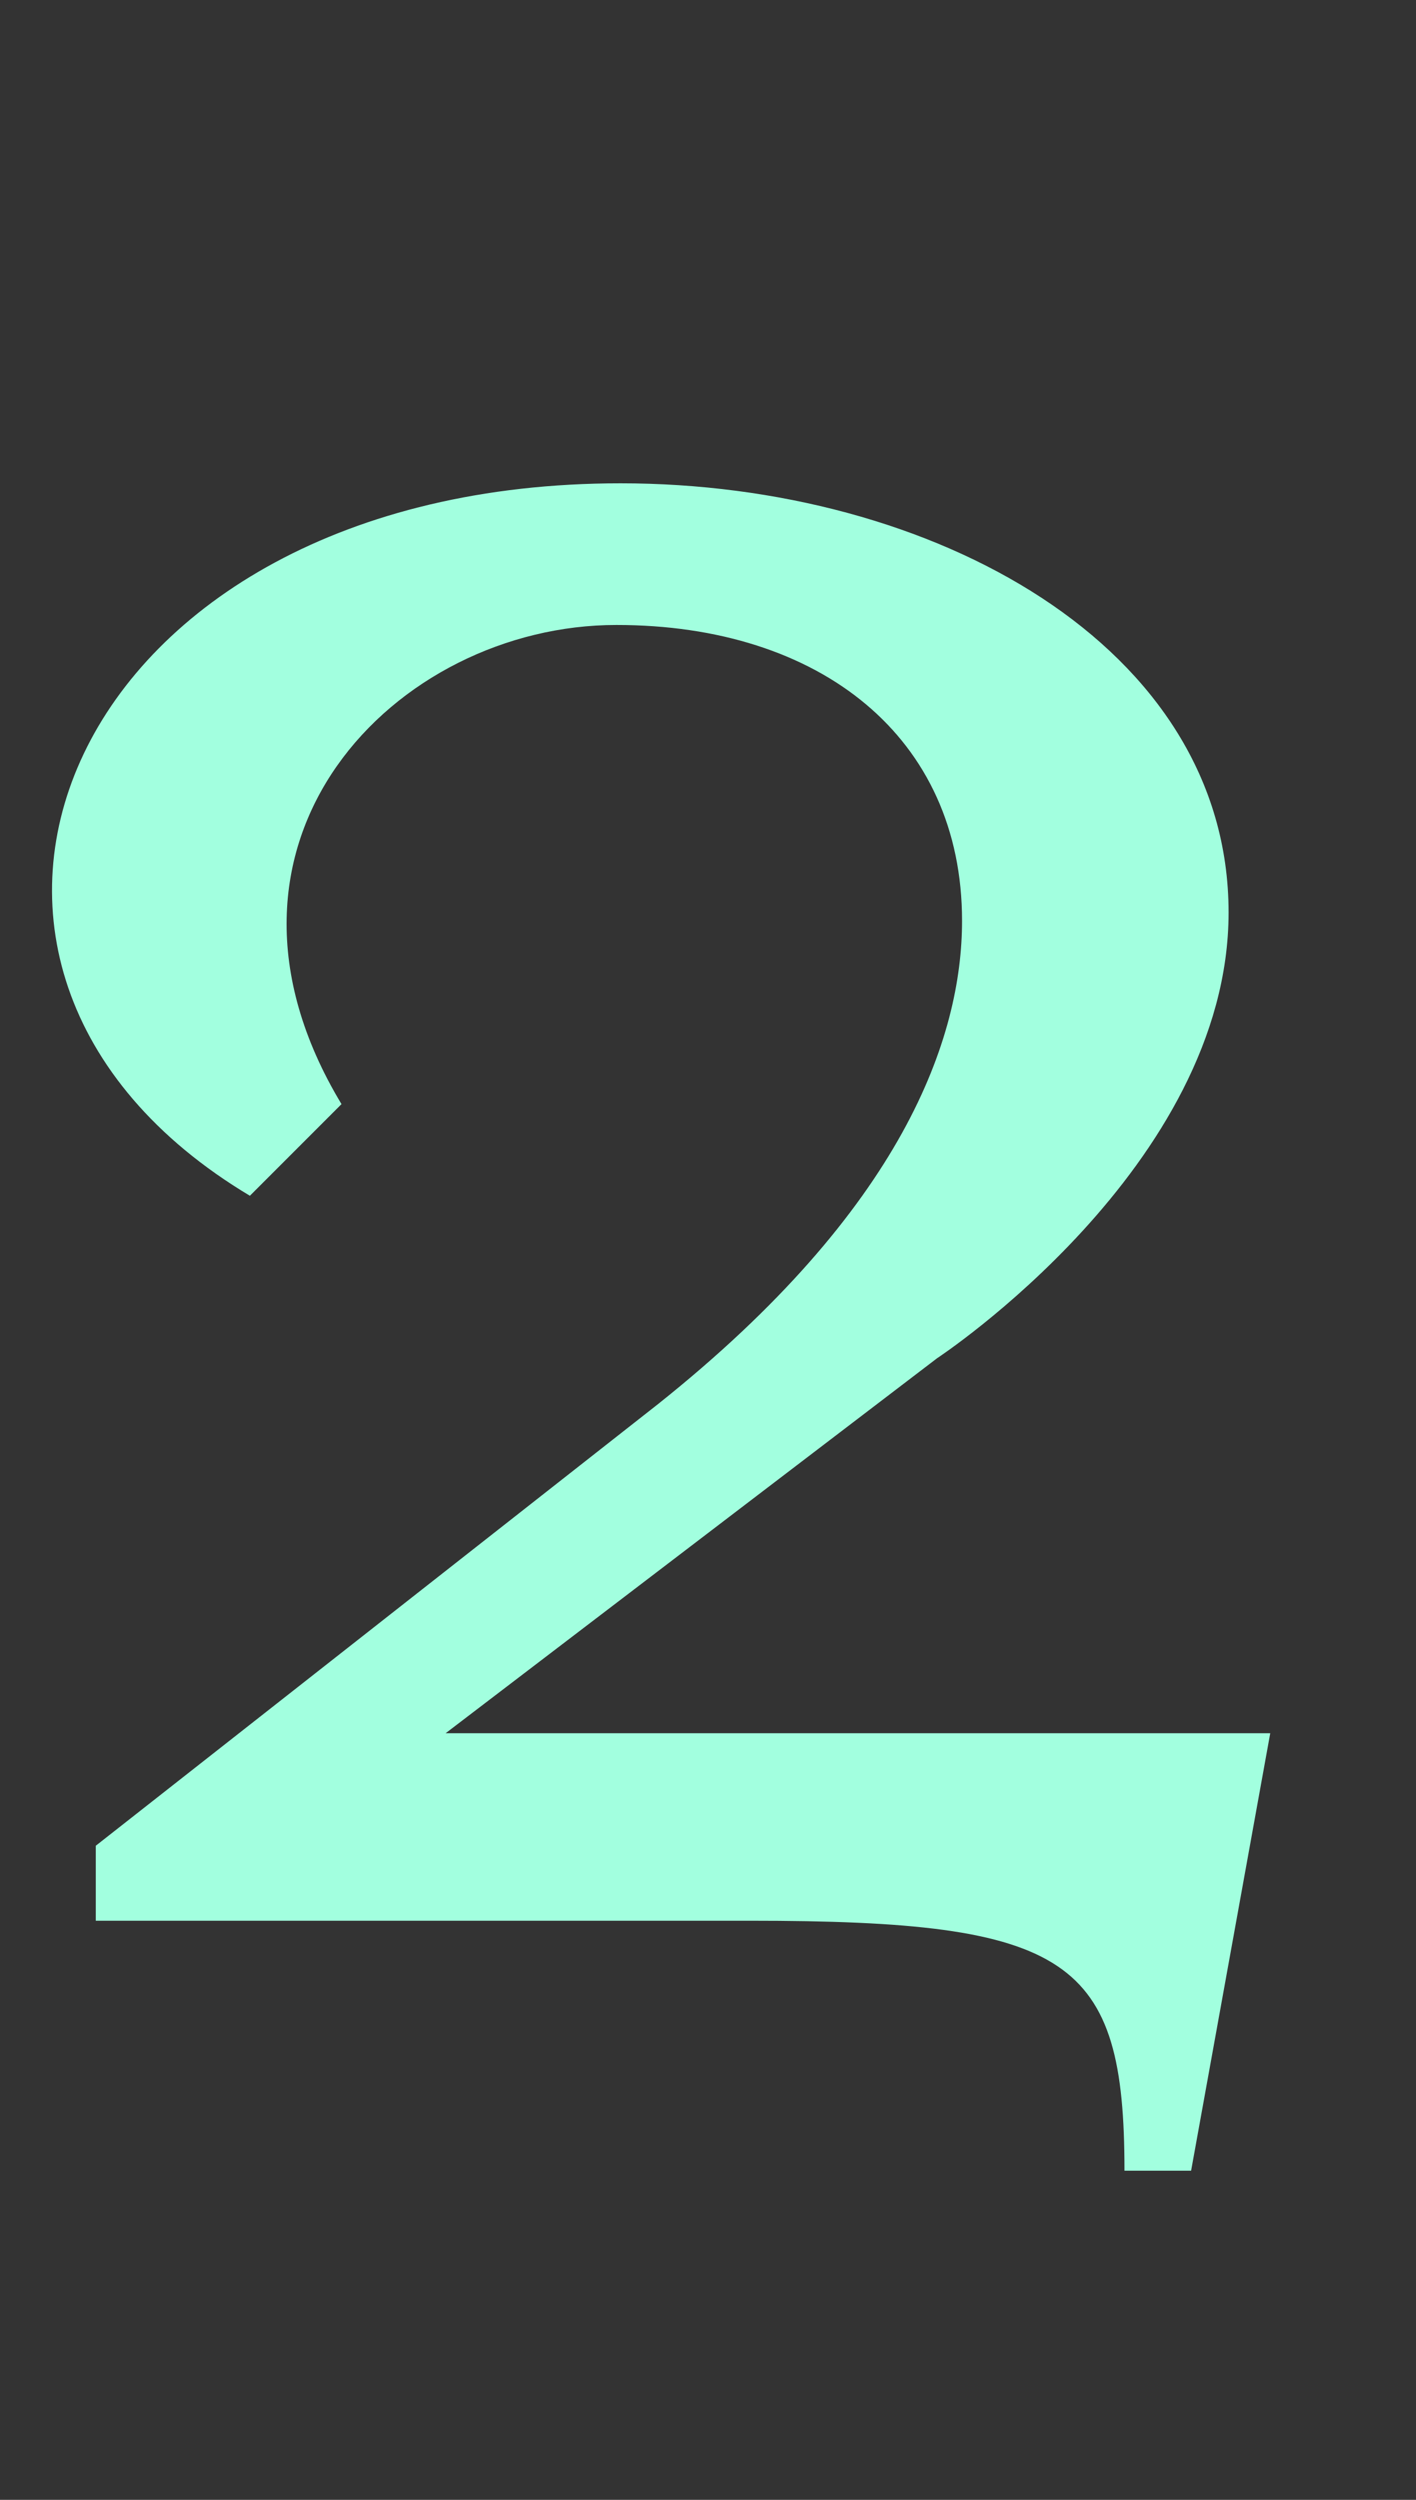
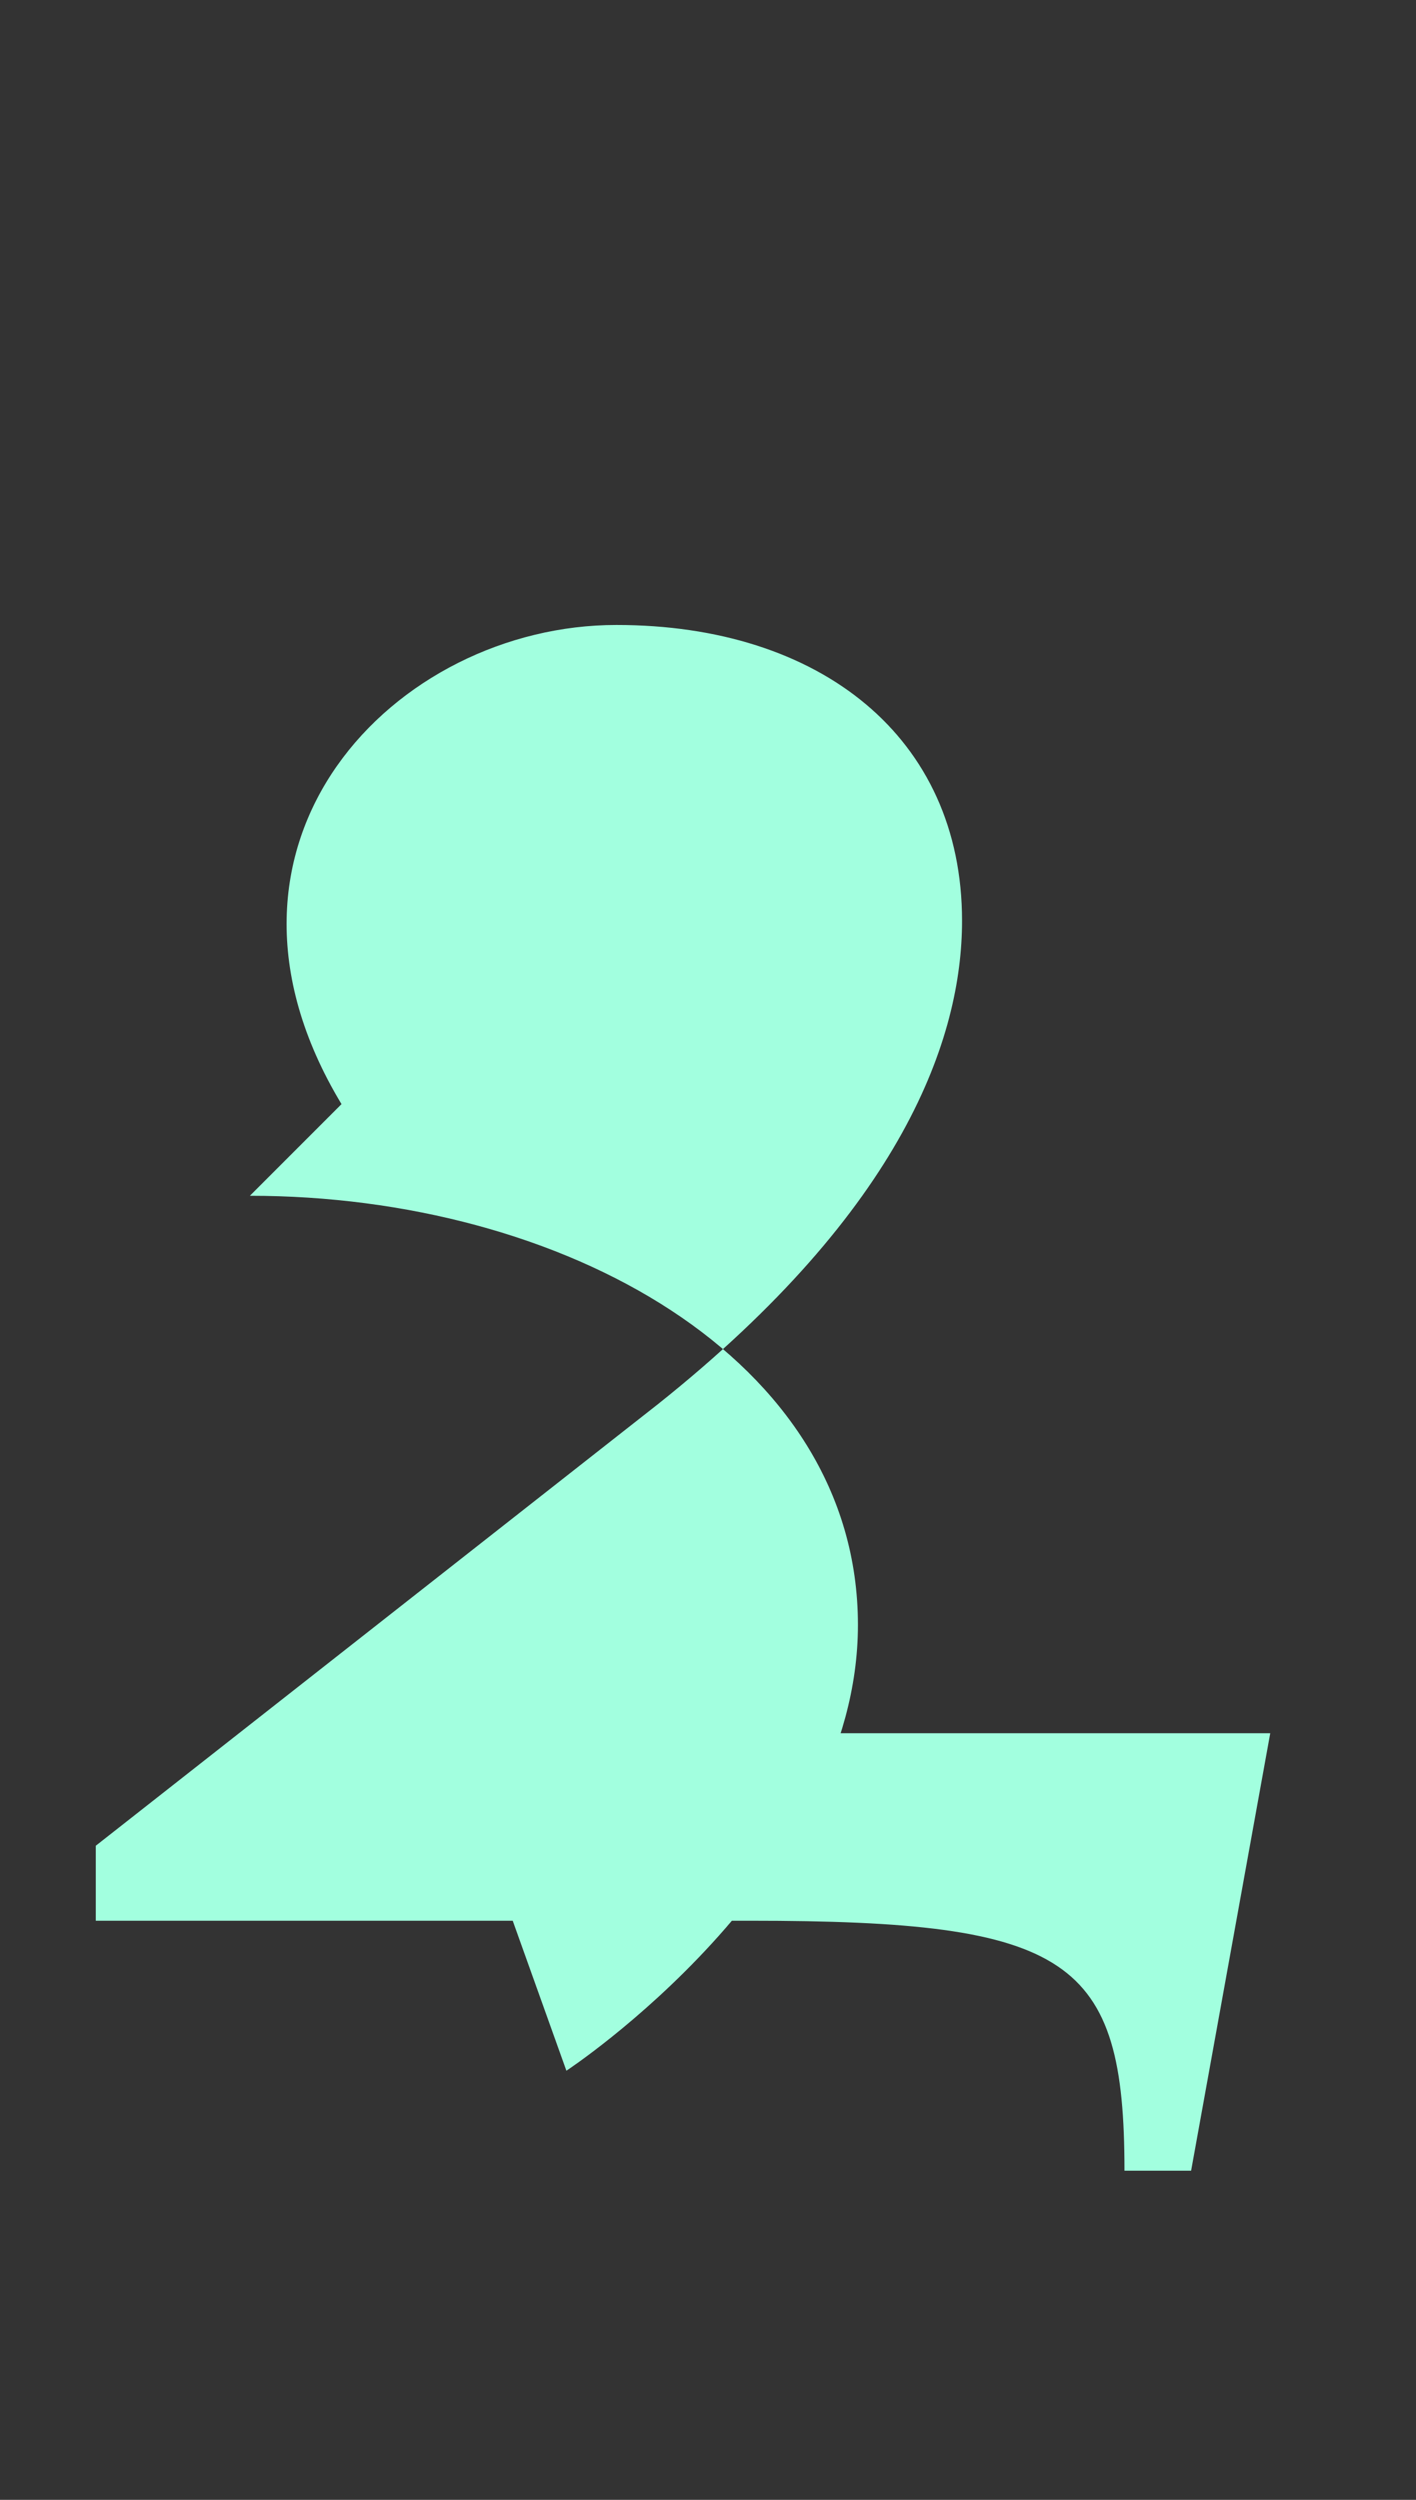
<svg xmlns="http://www.w3.org/2000/svg" version="1.1" id="Layer_1" x="0px" y="0px" viewBox="0 0 34 60" style="enable-background:new 0 0 34 60;" xml:space="preserve">
  <rect x="0" y="0" width="34" height="60" fill="#333333" stroke="none" />
  <style type="text/css">
	.st0{fill:#A2FFDF;}
</style>
  <g>
-     <path class="st0" d="M10.7,41.6h19.8l-1.9,10.5H27c0-5.1-1.3-6-9-6H2.3v-1.8l13.5-10.6c5.9-4.7,7.3-8.8,7.3-11.6   c0-4.4-3.4-7.1-8.3-7.1c-5.3,0-10.4,5.2-6.6,11.5L6,28.7c-9.2-5.5-4.4-17.1,8.9-17.1c7.5,0,14.6,3.9,14.6,10.3c0,6.1-7,10.7-7,10.7   L10.7,41.6z" />
+     <path class="st0" d="M10.7,41.6h19.8l-1.9,10.5H27c0-5.1-1.3-6-9-6H2.3v-1.8l13.5-10.6c5.9-4.7,7.3-8.8,7.3-11.6   c0-4.4-3.4-7.1-8.3-7.1c-5.3,0-10.4,5.2-6.6,11.5L6,28.7c7.5,0,14.6,3.9,14.6,10.3c0,6.1-7,10.7-7,10.7   L10.7,41.6z" />
  </g>
</svg>